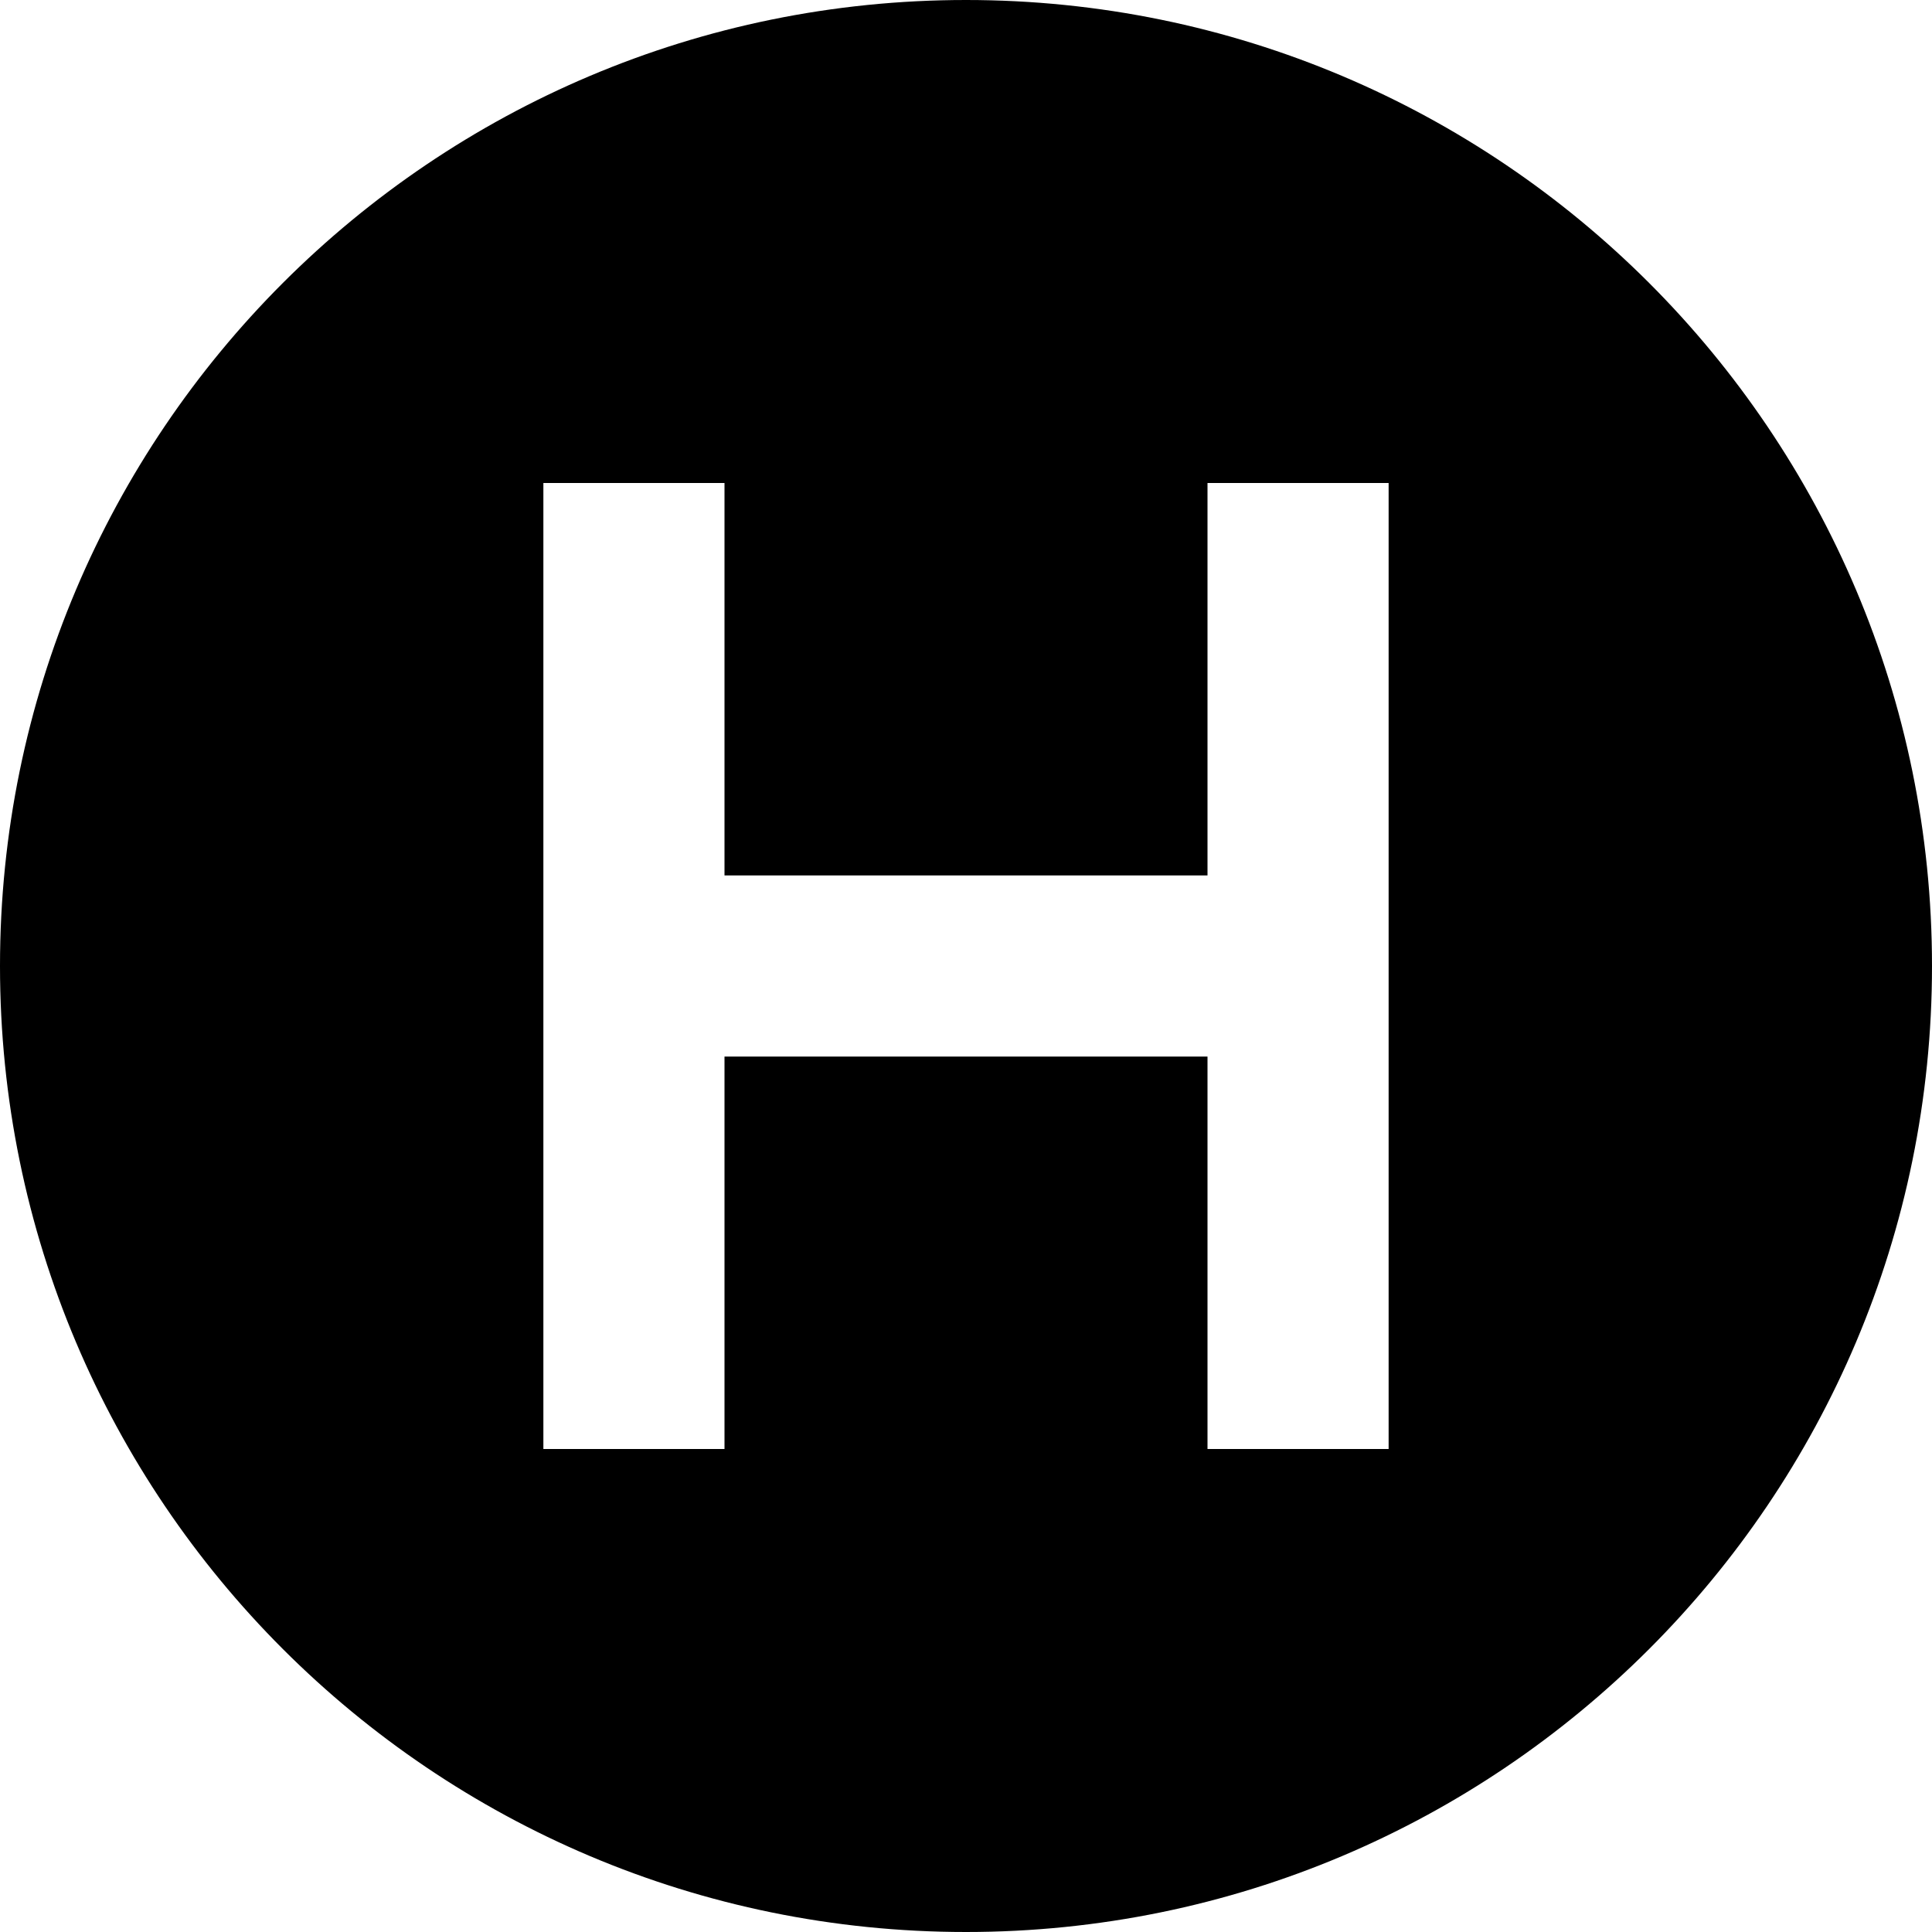
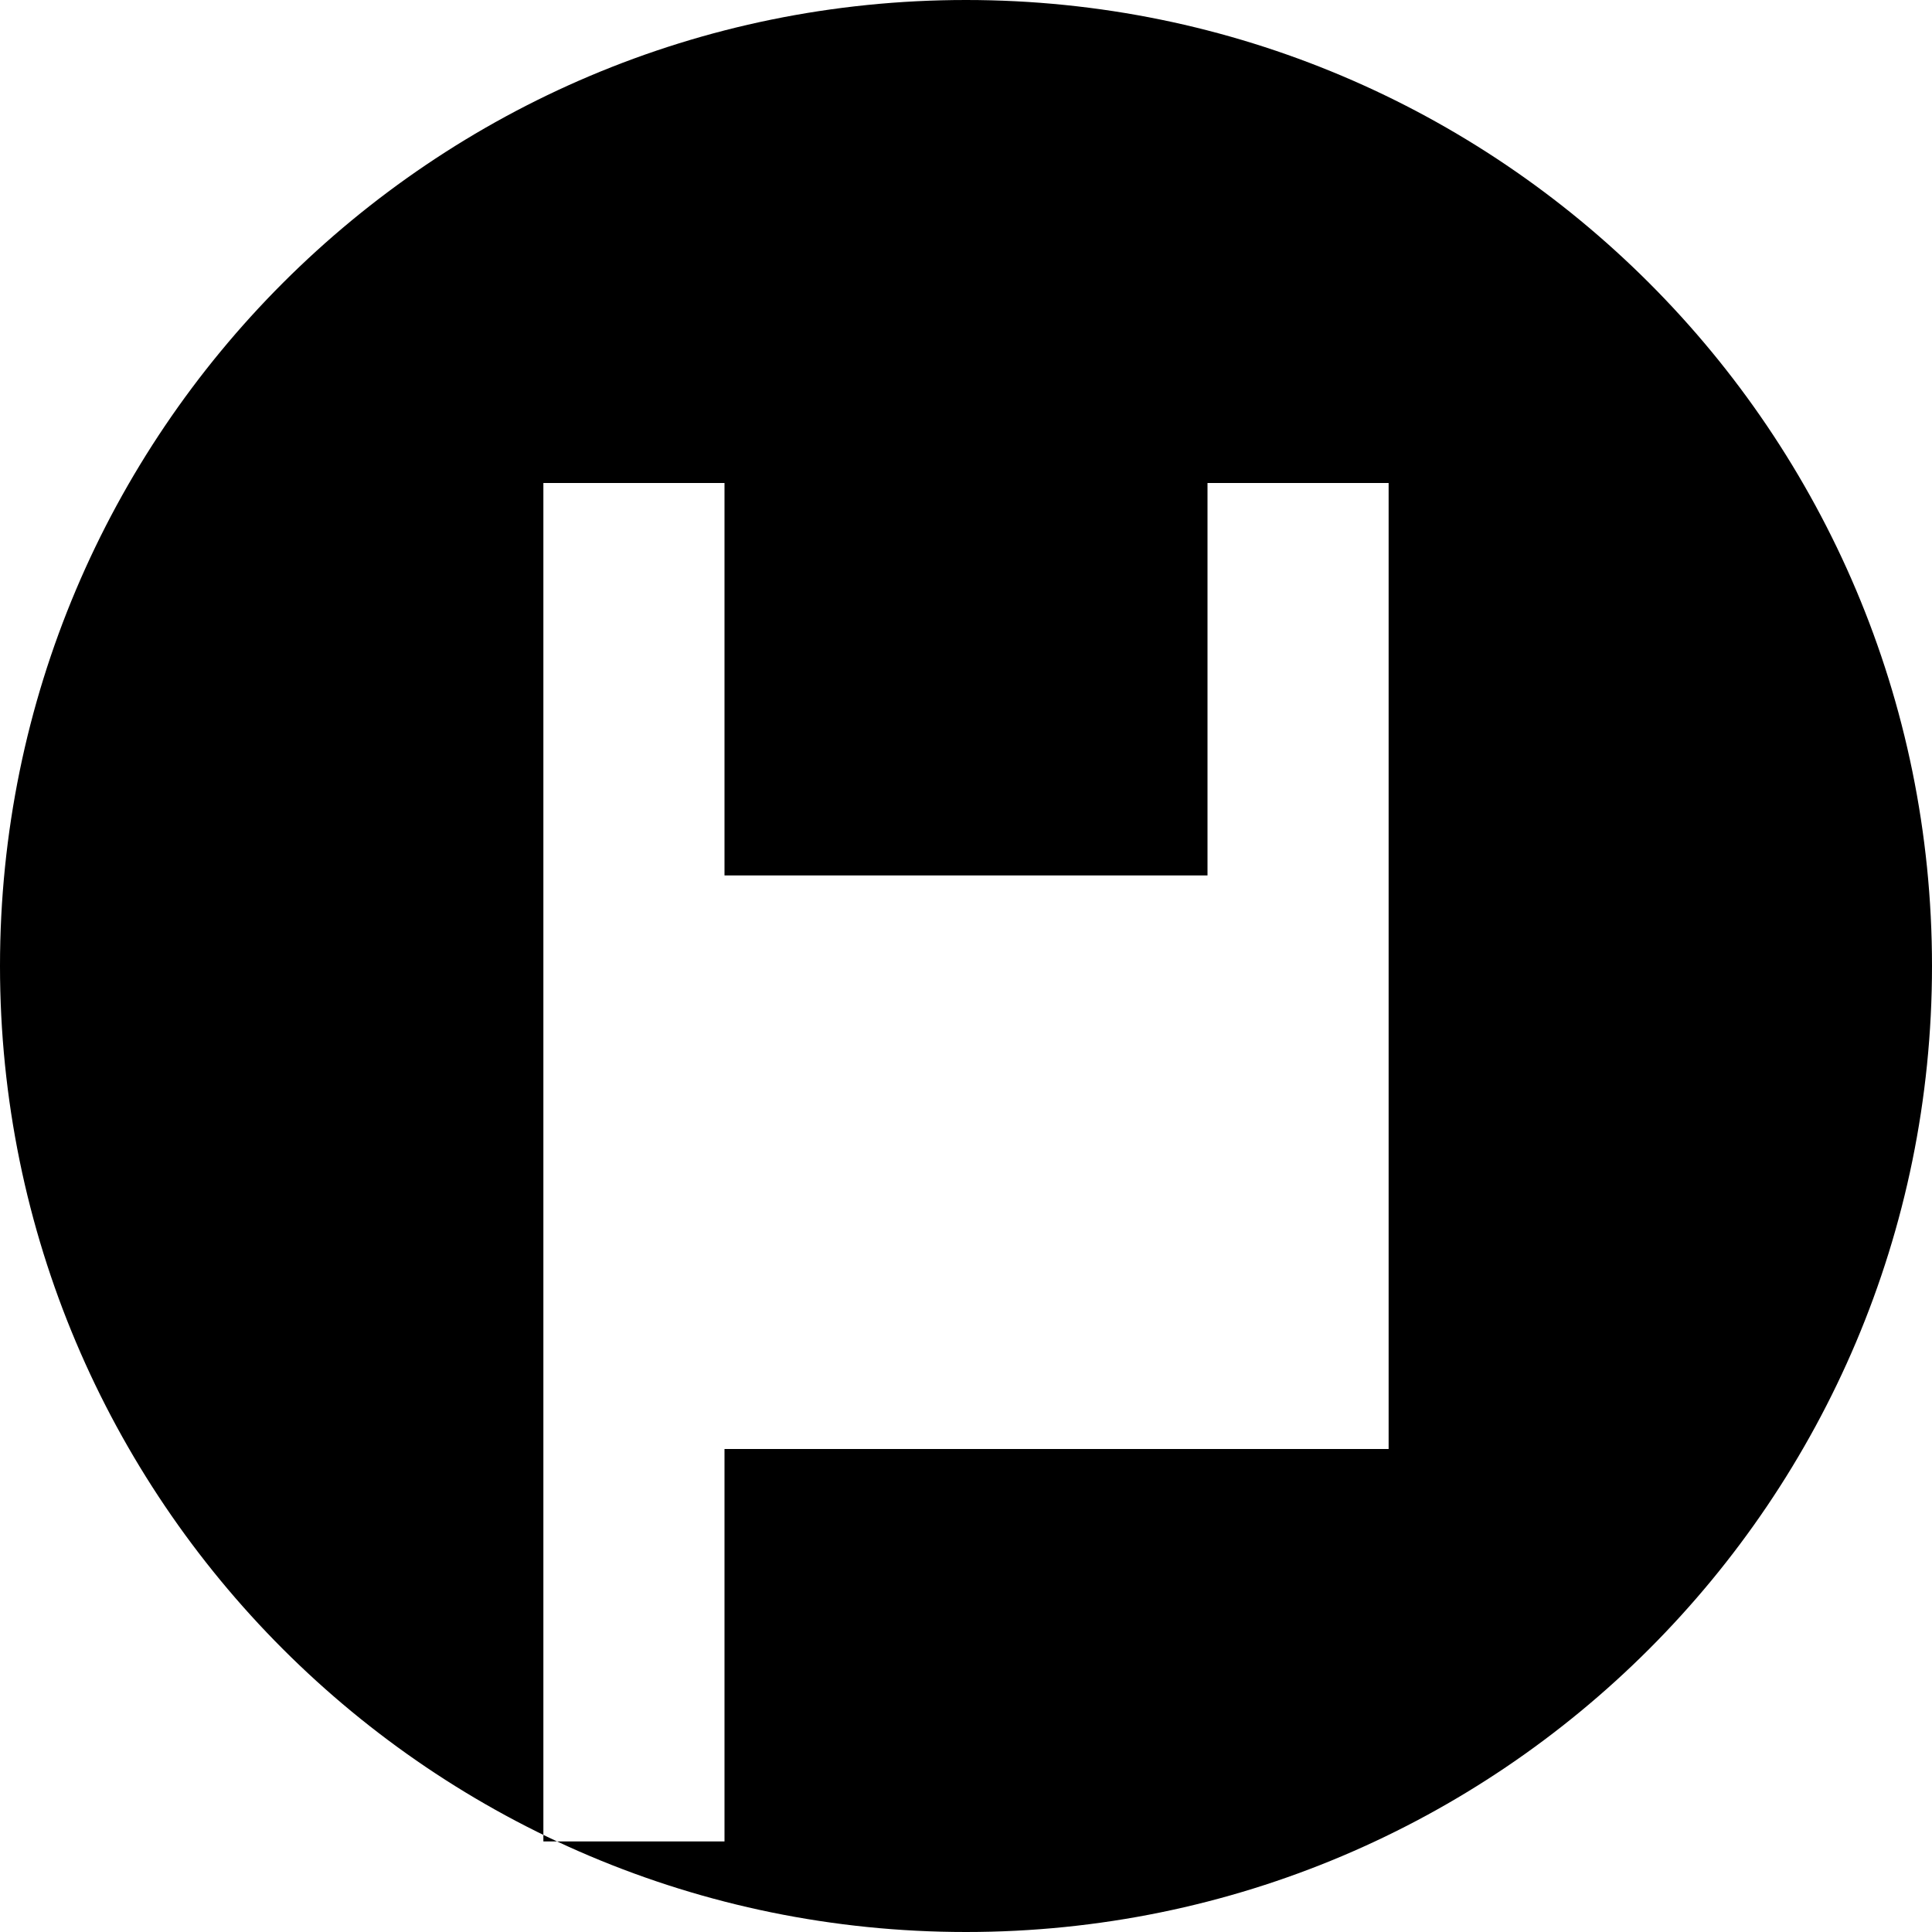
<svg xmlns="http://www.w3.org/2000/svg" viewBox="0 0 512 512">
-   <path d="M256 512c141.4 0 256-114.6 256-256S397.4 0 256 0S0 114.6 0 256S114.6 512 256 512zM368 152V256 360v24H320V360 280H192l0 80v24H144V360l0-80V232 152 128h48v24 80H320V152 128h48v24z" />
+   <path d="M256 512c141.4 0 256-114.6 256-256S397.4 0 256 0S0 114.6 0 256S114.6 512 256 512zM368 152V256 360v24H320H192l0 80v24H144V360l0-80V232 152 128h48v24 80H320V152 128h48v24z" />
</svg>